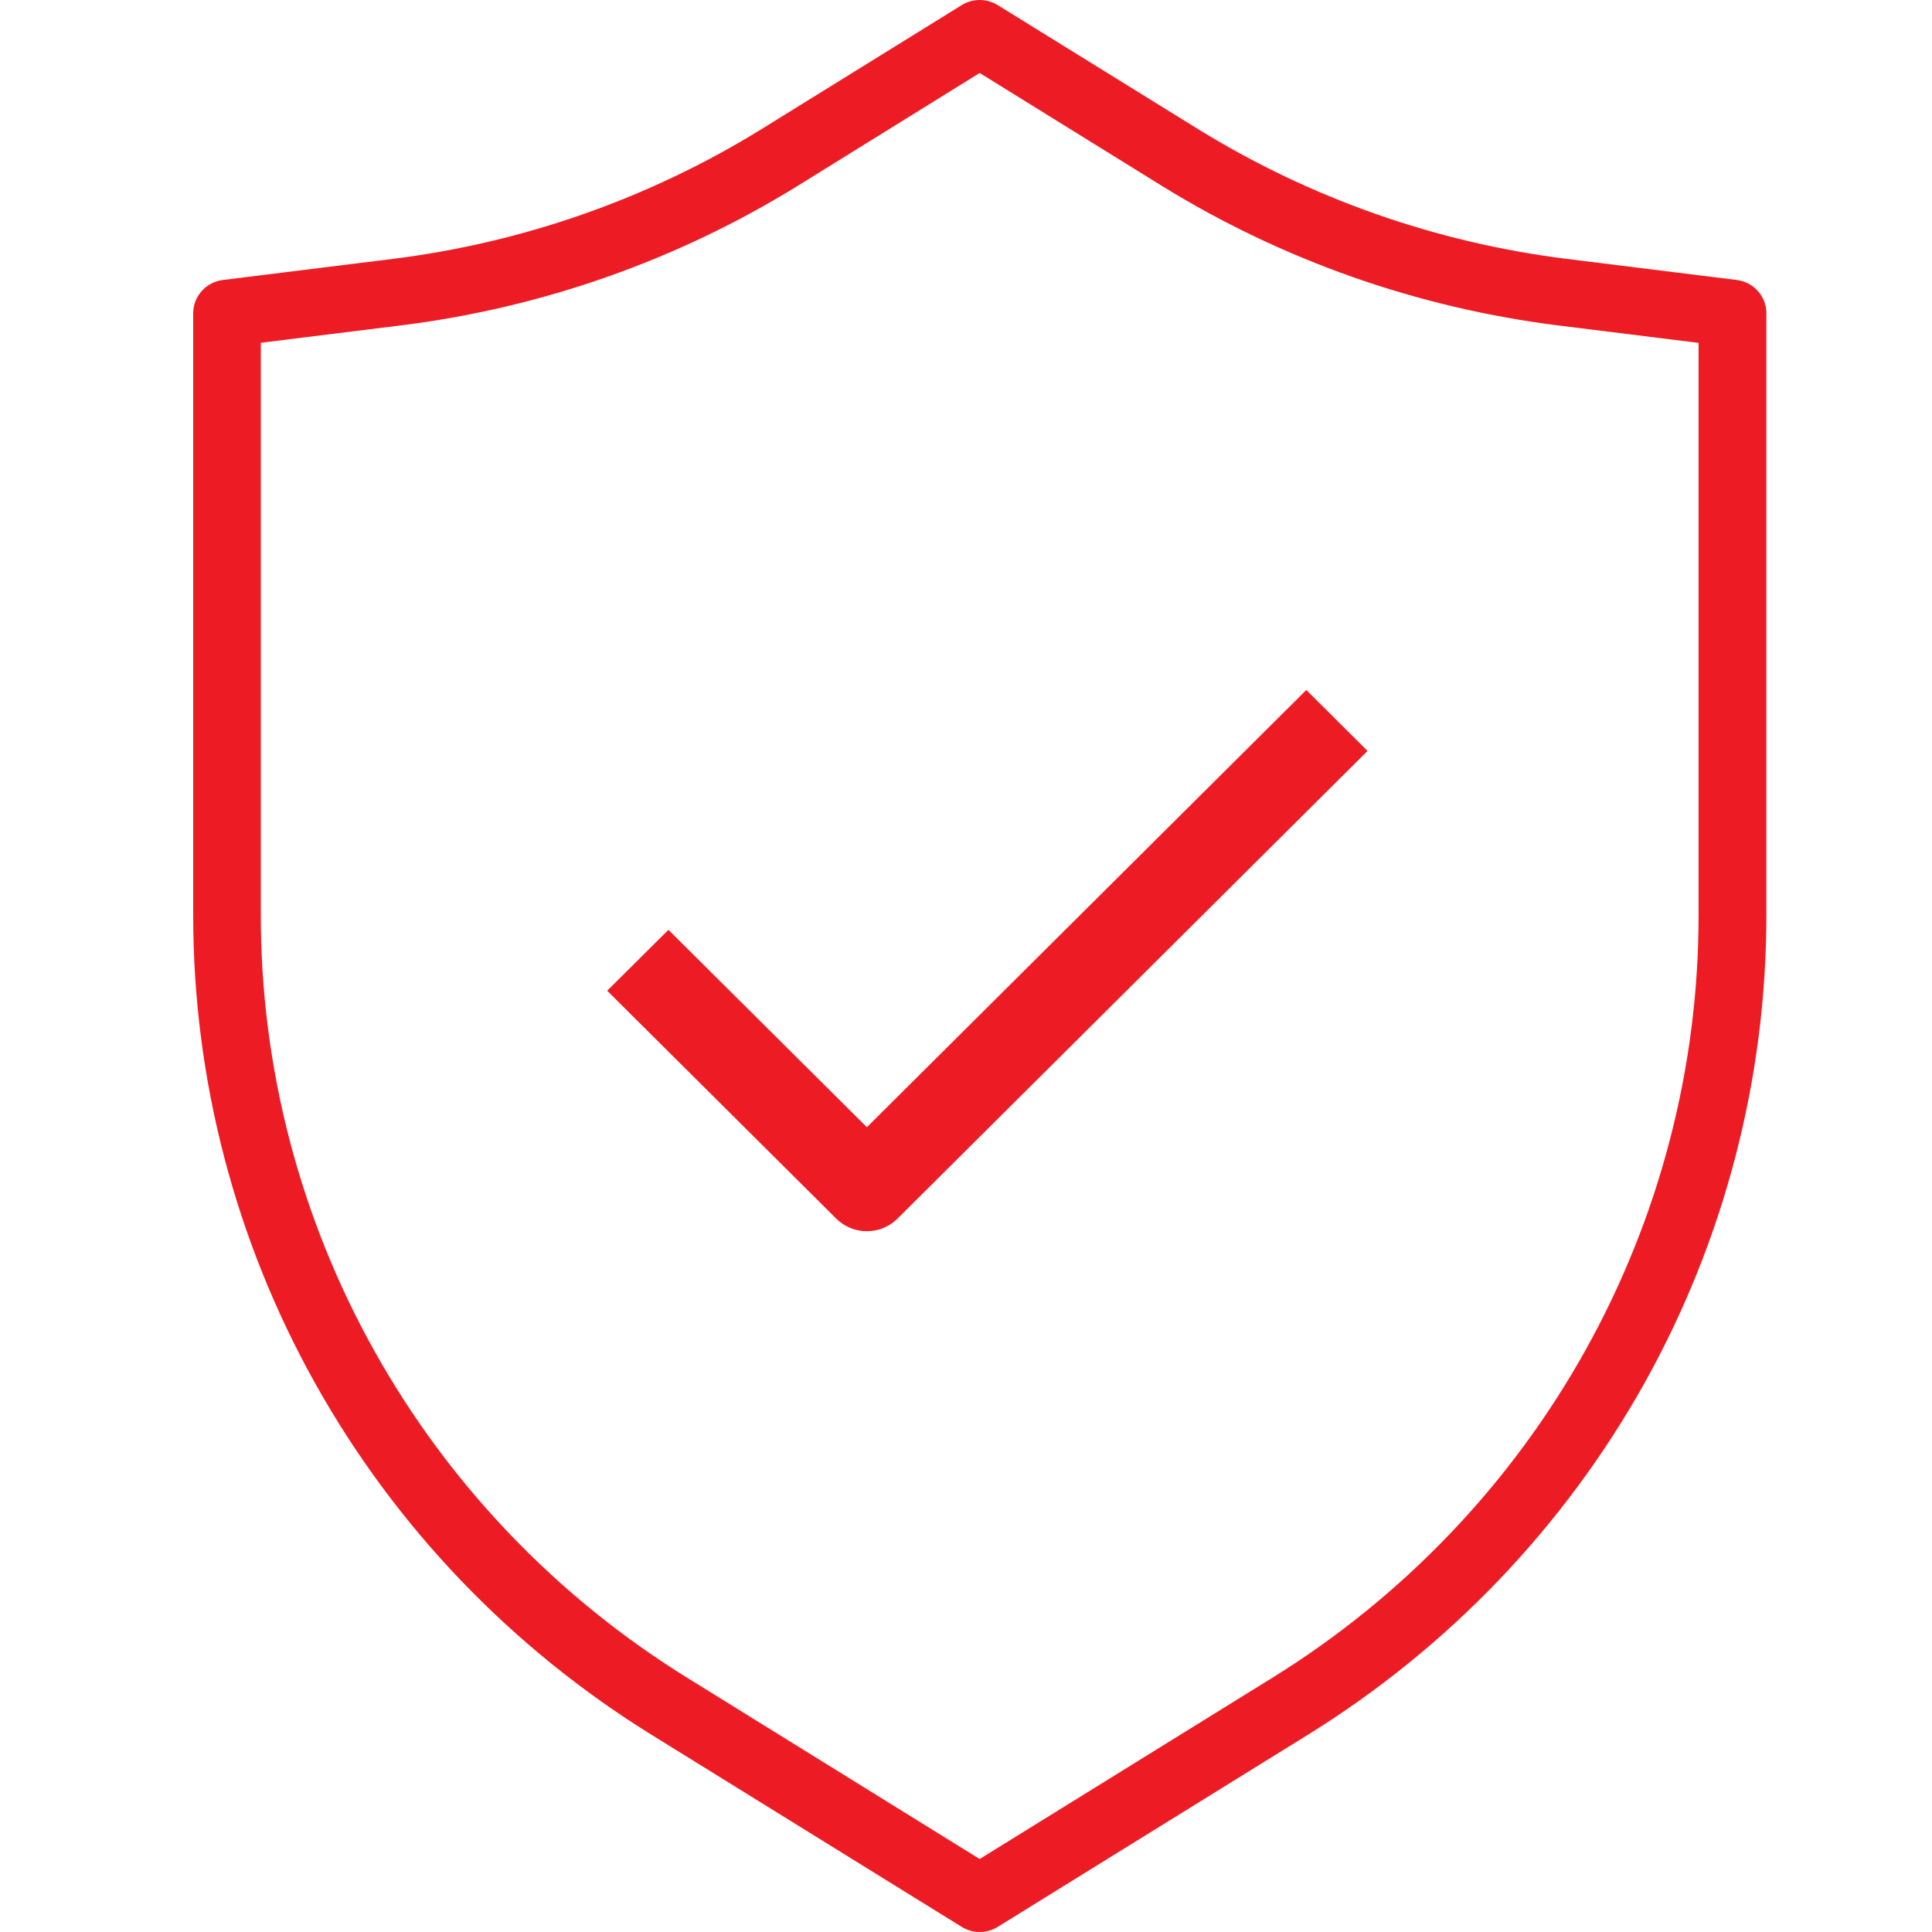
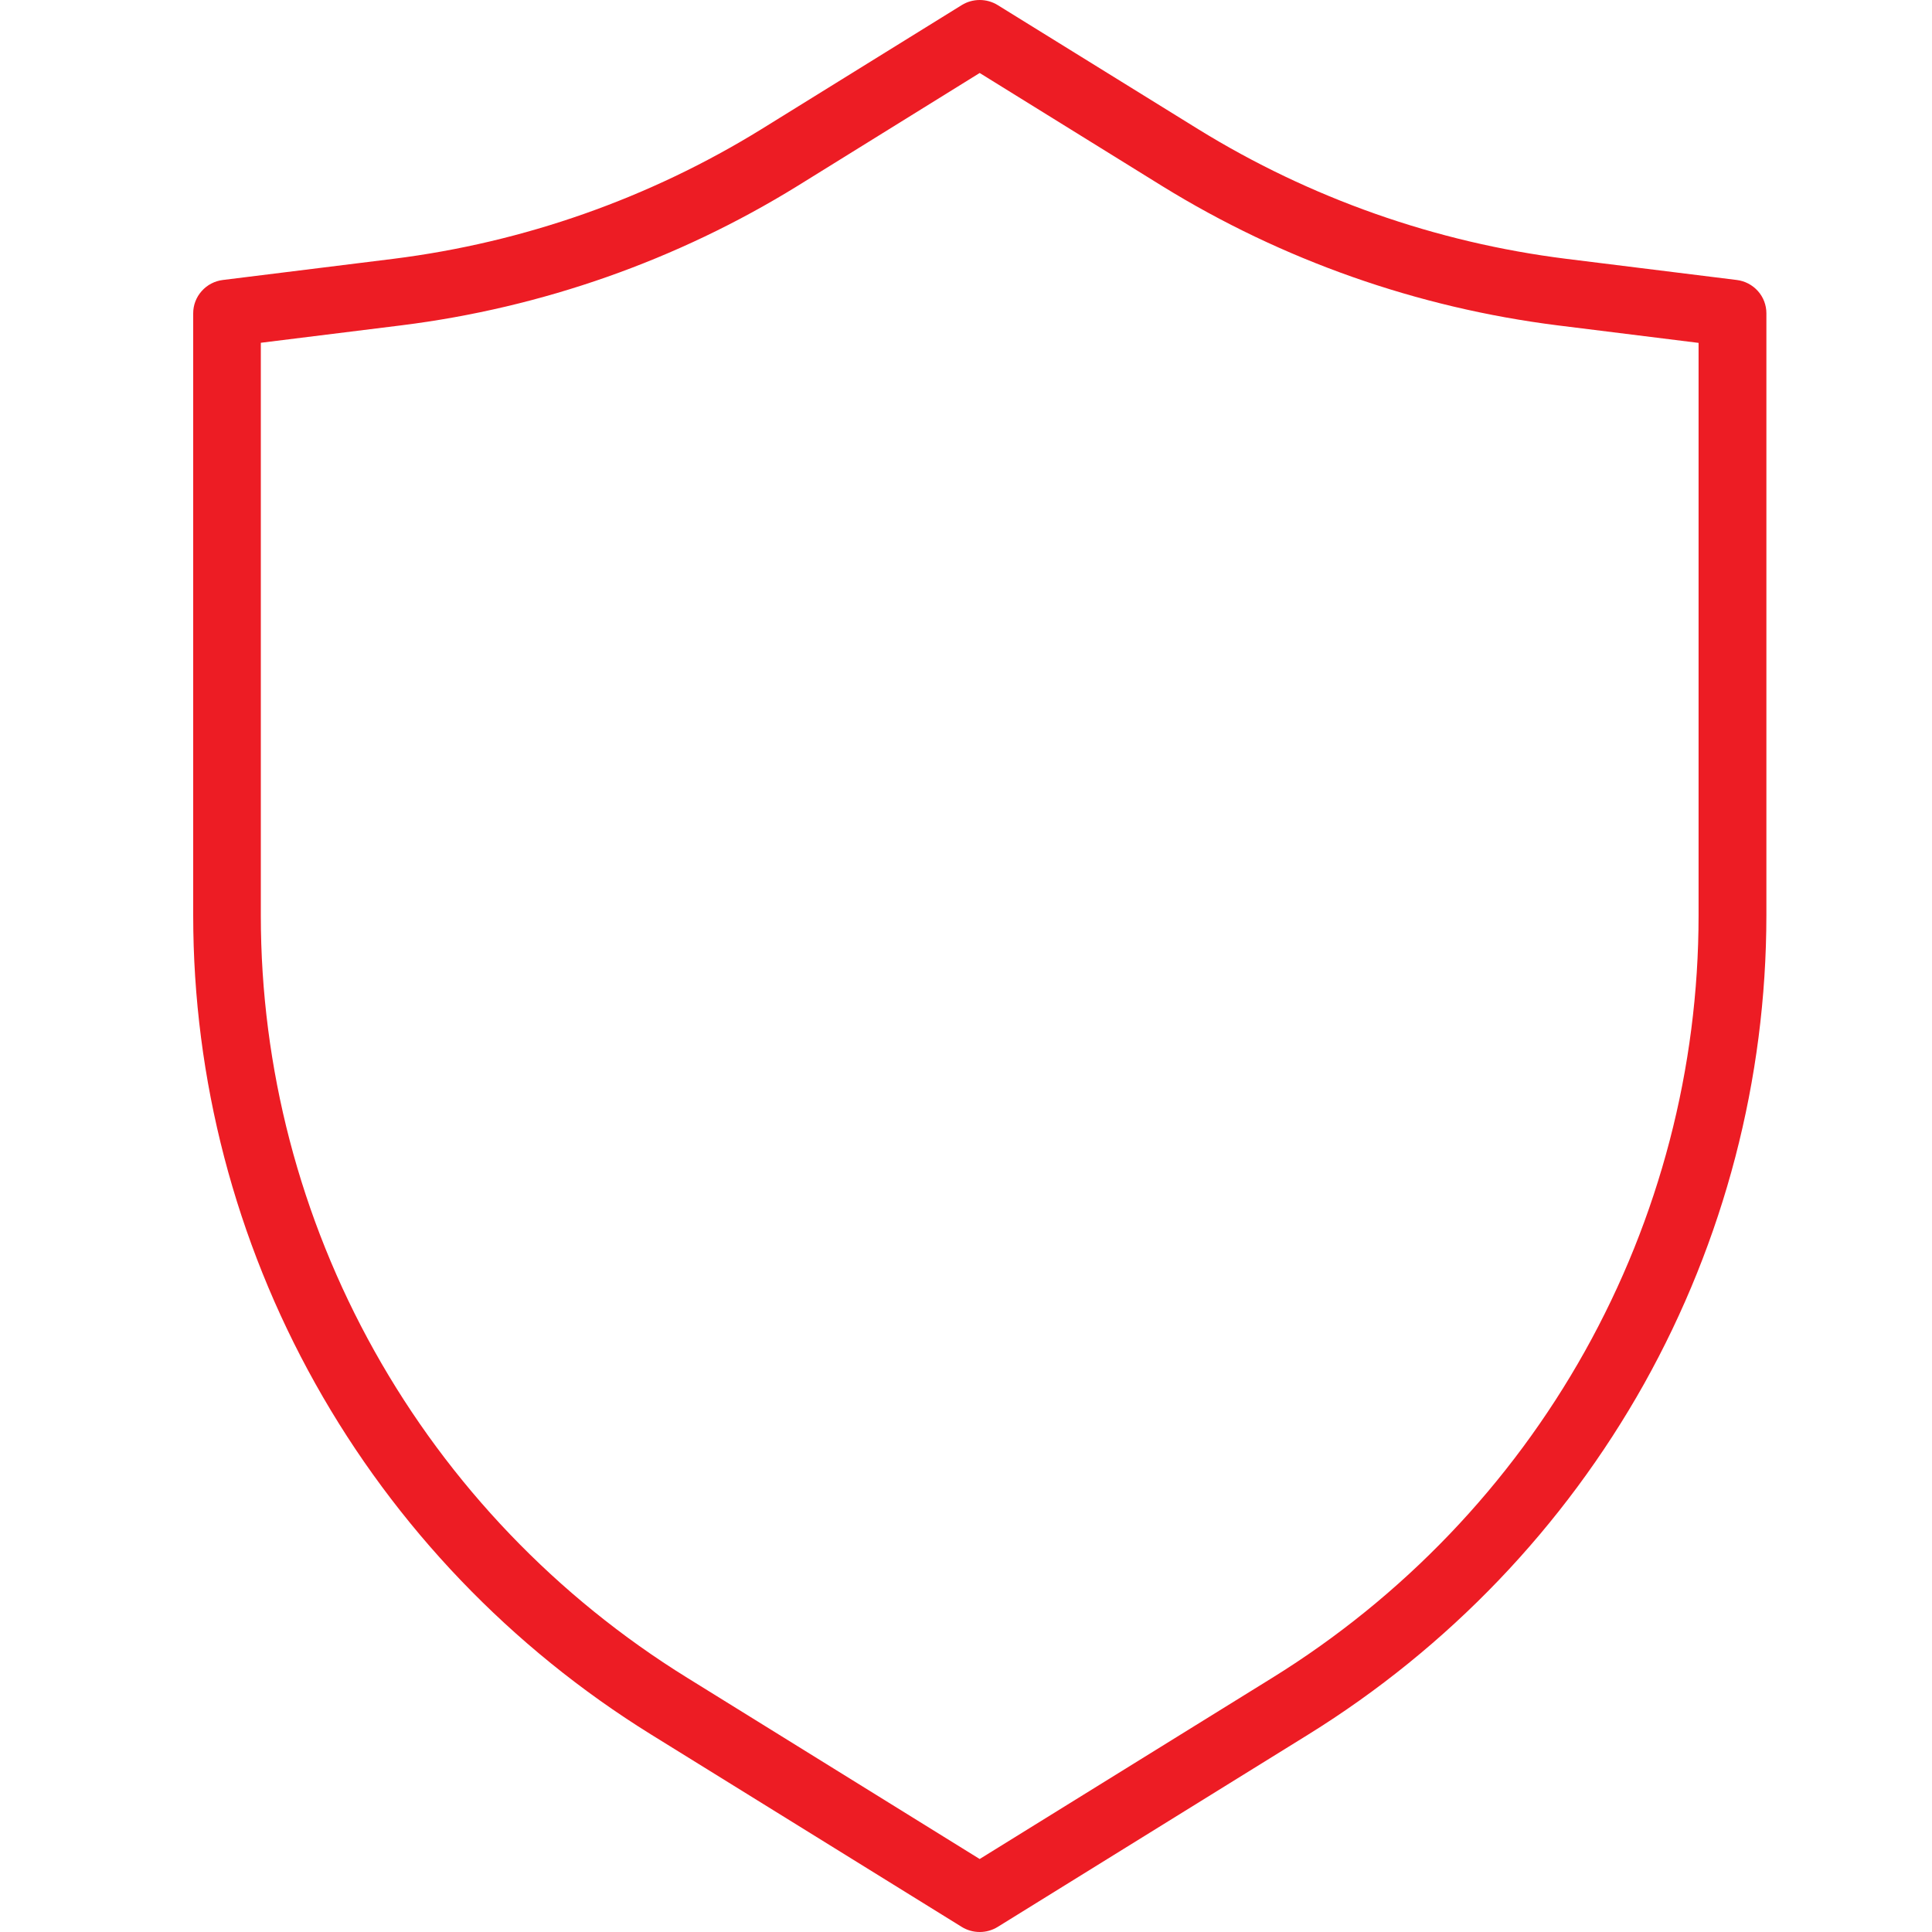
<svg xmlns="http://www.w3.org/2000/svg" width="50" height="50" viewBox="0 0 50 50" fill="none">
  <path fill-rule="evenodd" clip-rule="evenodd" d="M42.551 35.81C44.623 32.101 45.712 27.931 45.714 23.691V8.107C45.714 7.895 45.636 7.691 45.495 7.533C45.354 7.375 45.16 7.272 44.948 7.246L40.539 6.699C37.155 6.276 33.904 5.13 31.009 3.343L25.819 0.131C25.68 0.045 25.519 0 25.355 0C25.191 0 25.03 0.045 24.891 0.131V0.131L19.706 3.343C16.811 5.13 13.56 6.275 10.176 6.699L5.767 7.246C5.555 7.272 5.361 7.374 5.22 7.533C5.078 7.691 5 7.895 5 8.107L5 23.691C5 27.931 6.088 32.102 8.162 35.811C10.236 39.519 13.228 42.644 16.855 44.892L24.891 49.869C25.03 49.955 25.191 50 25.355 50C25.519 50 25.679 49.955 25.819 49.869L33.854 44.892C37.482 42.642 40.474 39.518 42.551 35.81V35.81ZM25.354 48.111L17.784 43.42C14.407 41.329 11.623 38.42 9.693 34.969C7.763 31.518 6.75 27.637 6.75 23.691V8.871L10.393 8.419C14.03 7.964 17.525 6.734 20.637 4.814L25.354 1.889L30.075 4.814C33.186 6.734 36.679 7.964 40.316 8.421L43.959 8.874V23.693C43.959 27.639 42.946 31.52 41.016 34.972C39.086 38.423 36.302 41.331 32.926 43.422L25.354 48.111Z" fill="#ED1C24" />
-   <path fill-rule="evenodd" clip-rule="evenodd" d="M33.807 17.857L22.435 29.172L17.299 24.064L15.714 25.64L21.642 31.538C21.853 31.747 22.138 31.864 22.435 31.864C22.732 31.864 23.017 31.747 23.227 31.538L35.392 19.434L33.807 17.857Z" fill="#ED1C24" />
</svg>